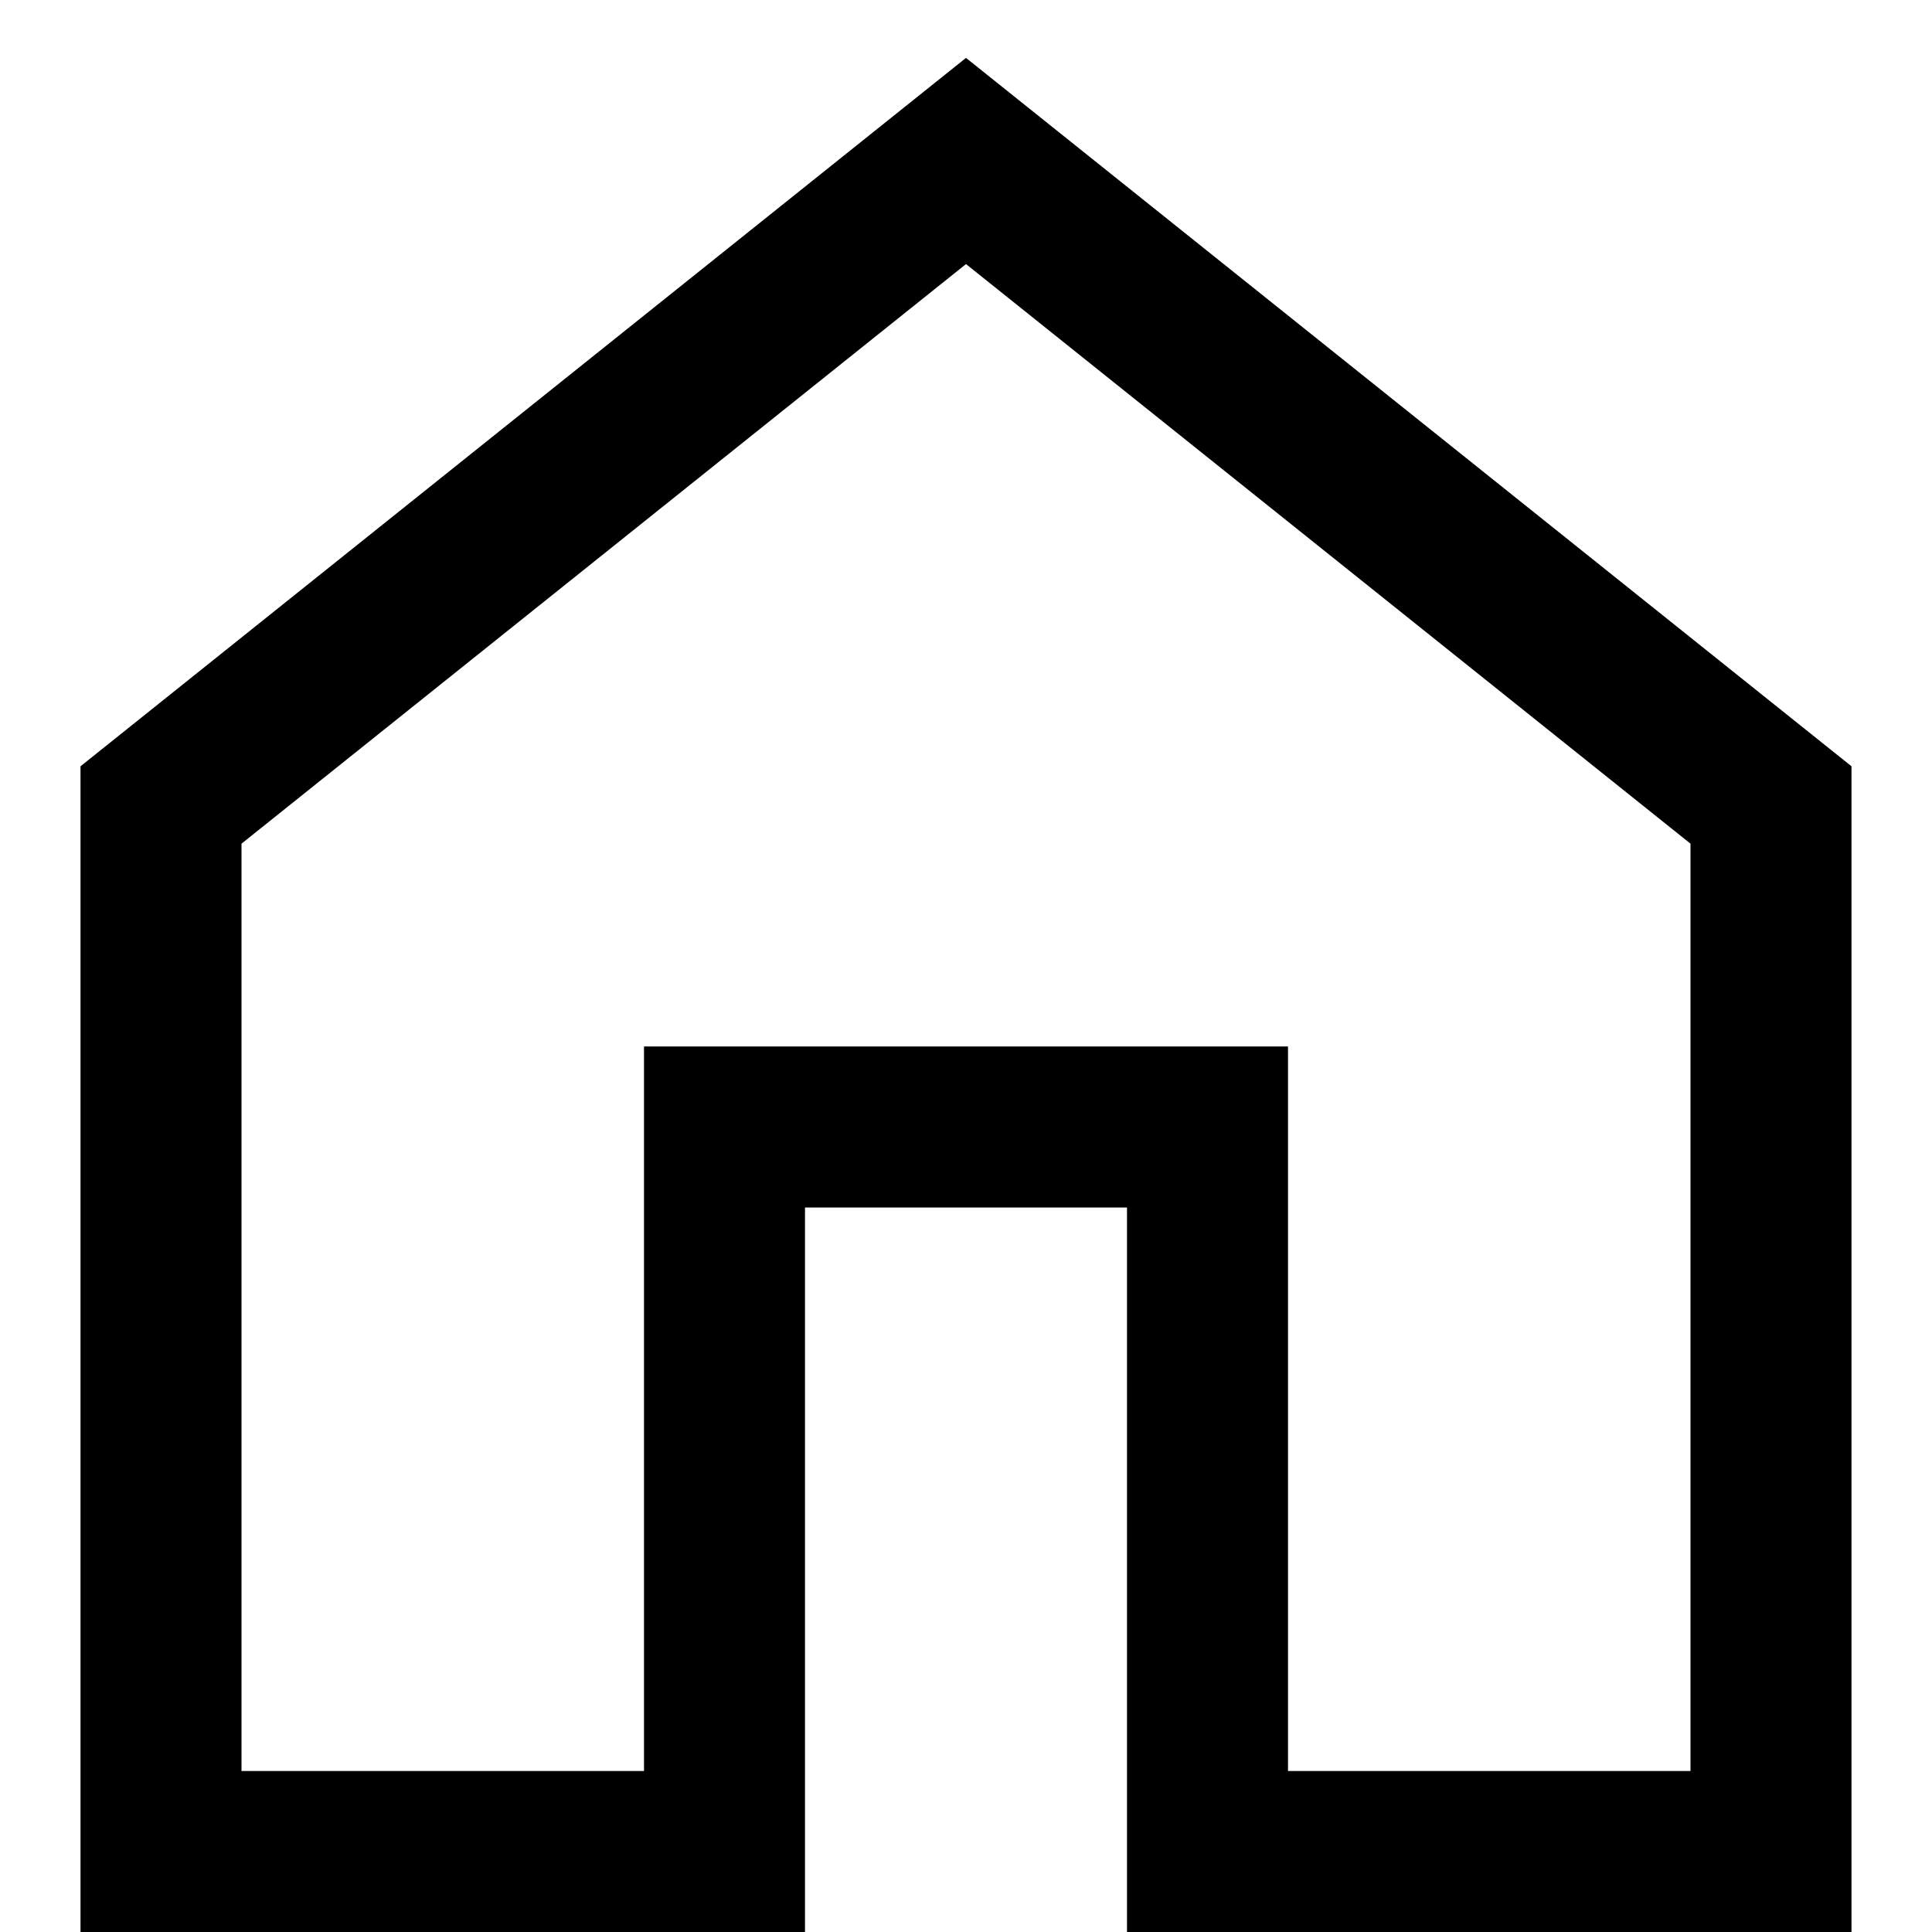
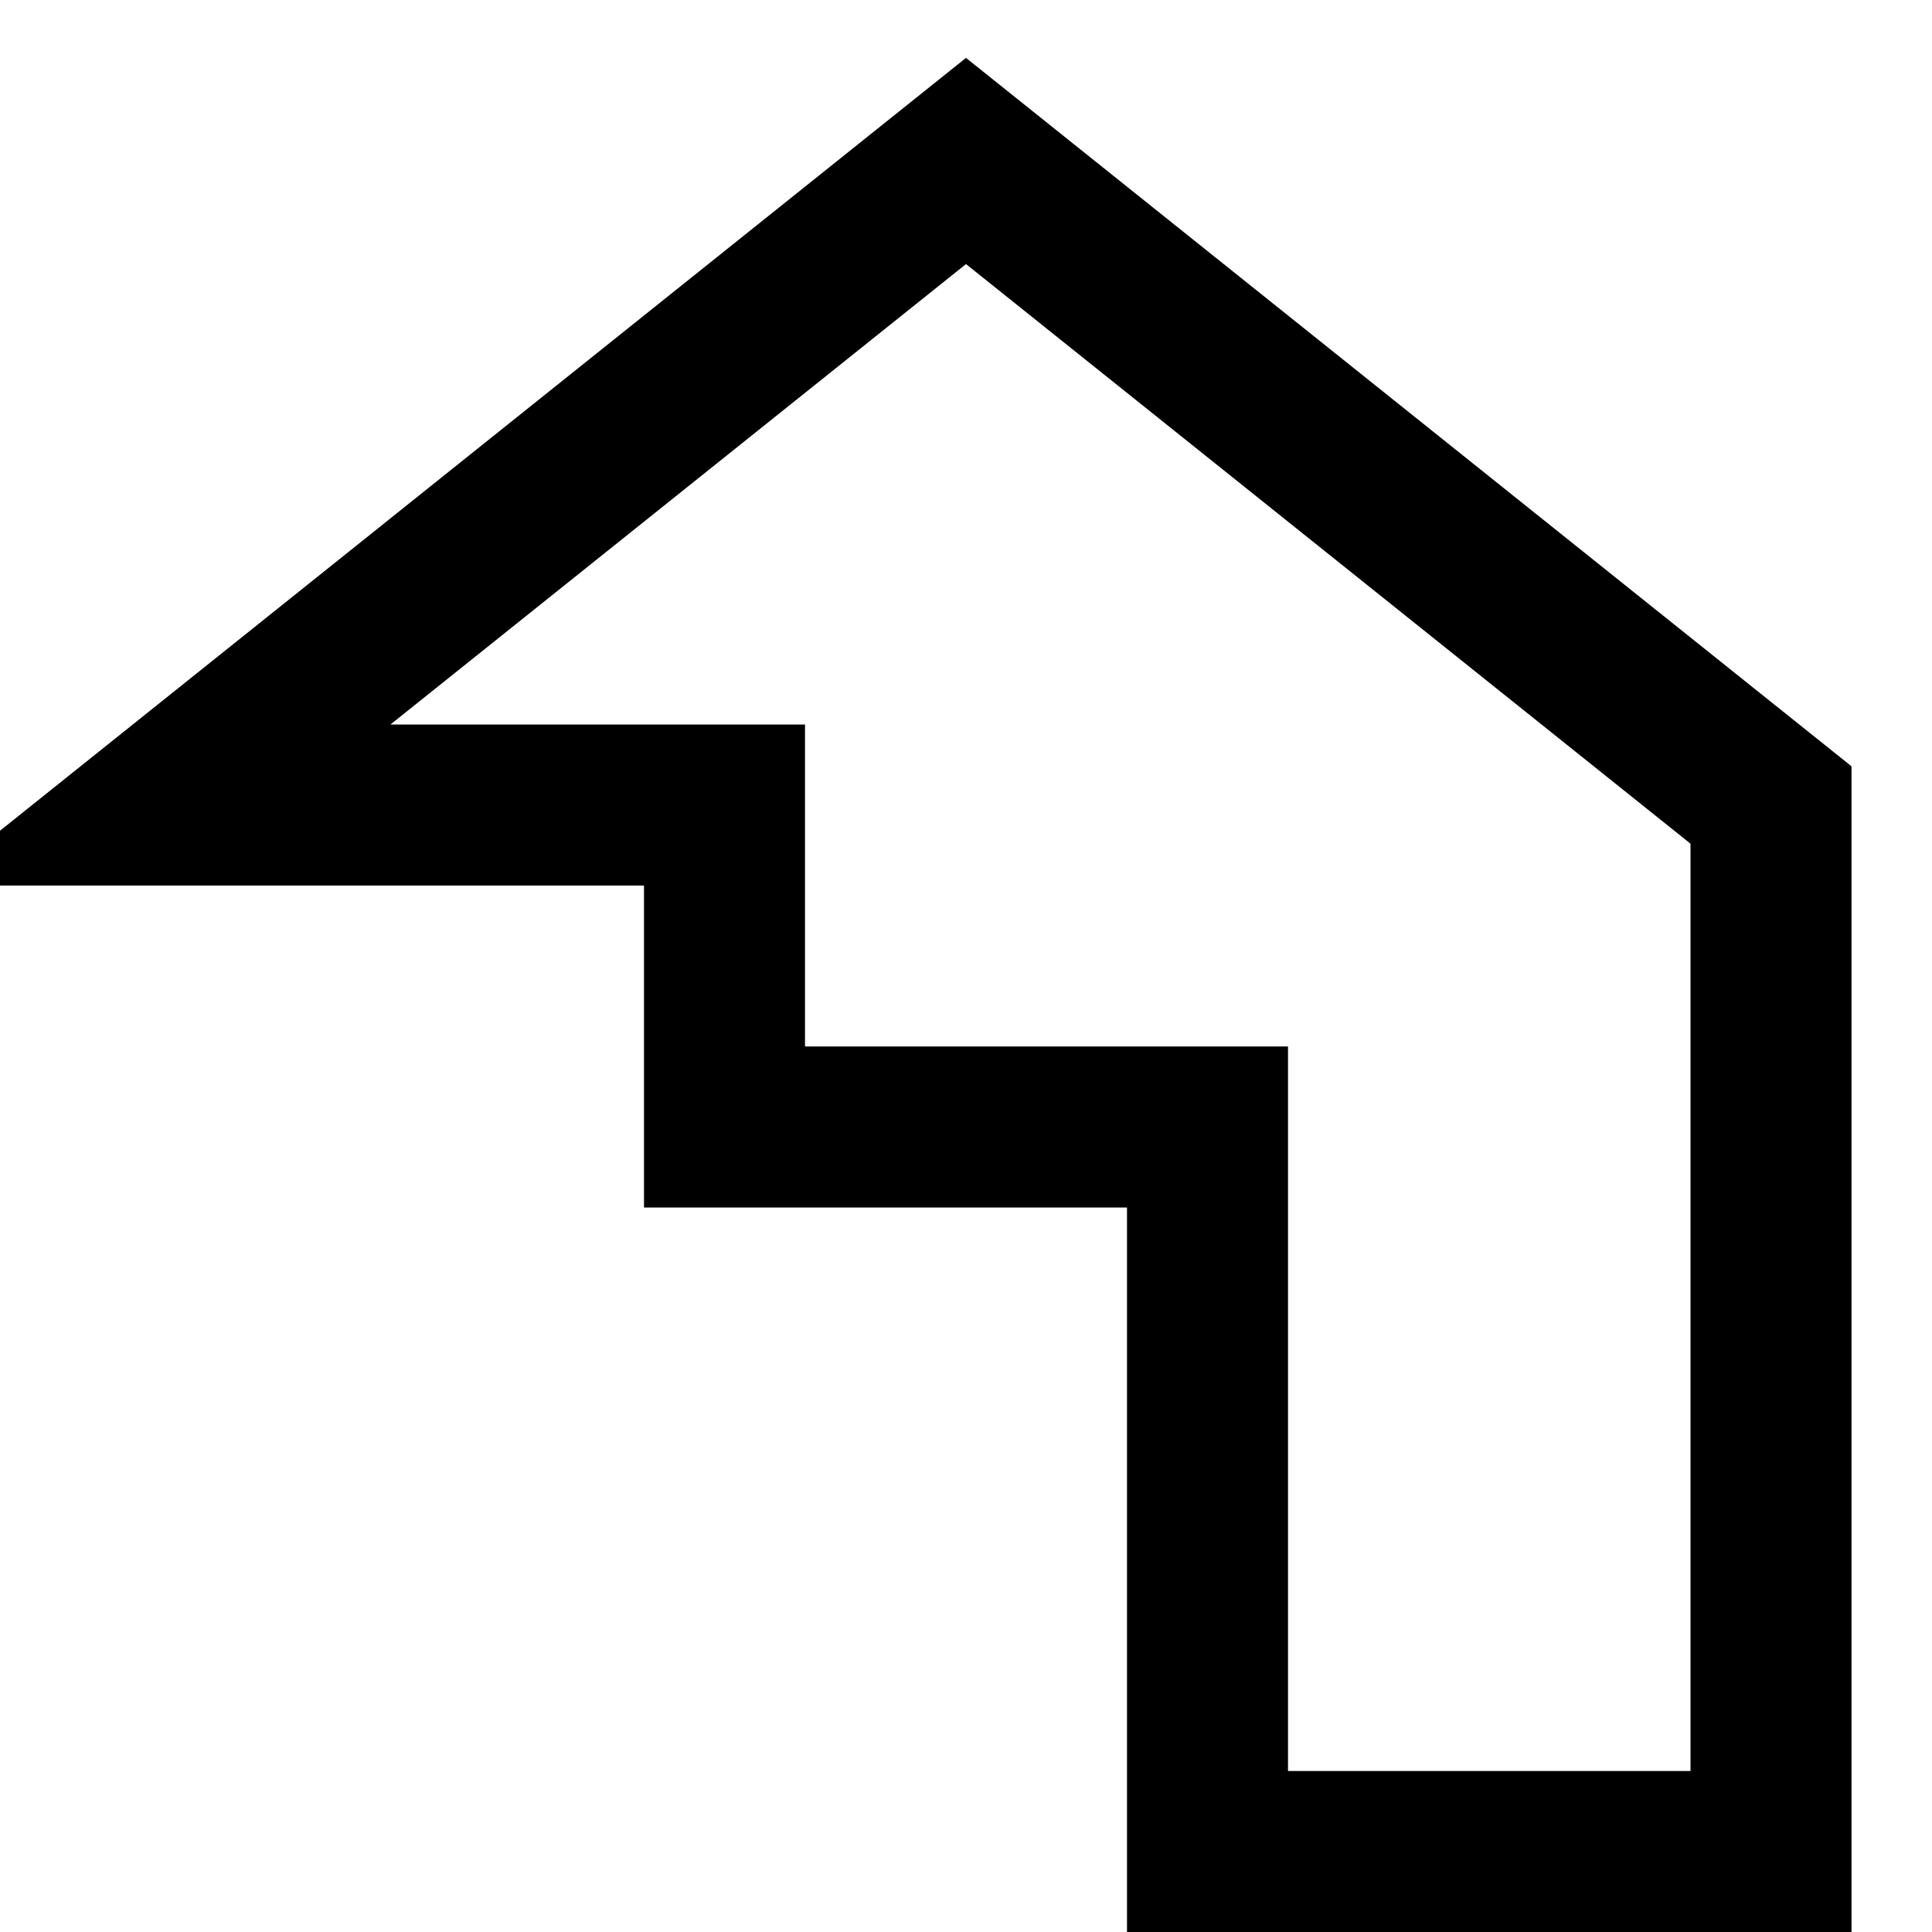
<svg xmlns="http://www.w3.org/2000/svg" width="12" height="12" viewBox="0 0 12 12" fill="none">
-   <path d="M11 5L6 1L1 5V11.5H4.5V7H7.5V11.5H11V5Z" stroke="black" />
+   <path d="M11 5L6 1L1 5H4.5V7H7.5V11.5H11V5Z" stroke="black" />
</svg>